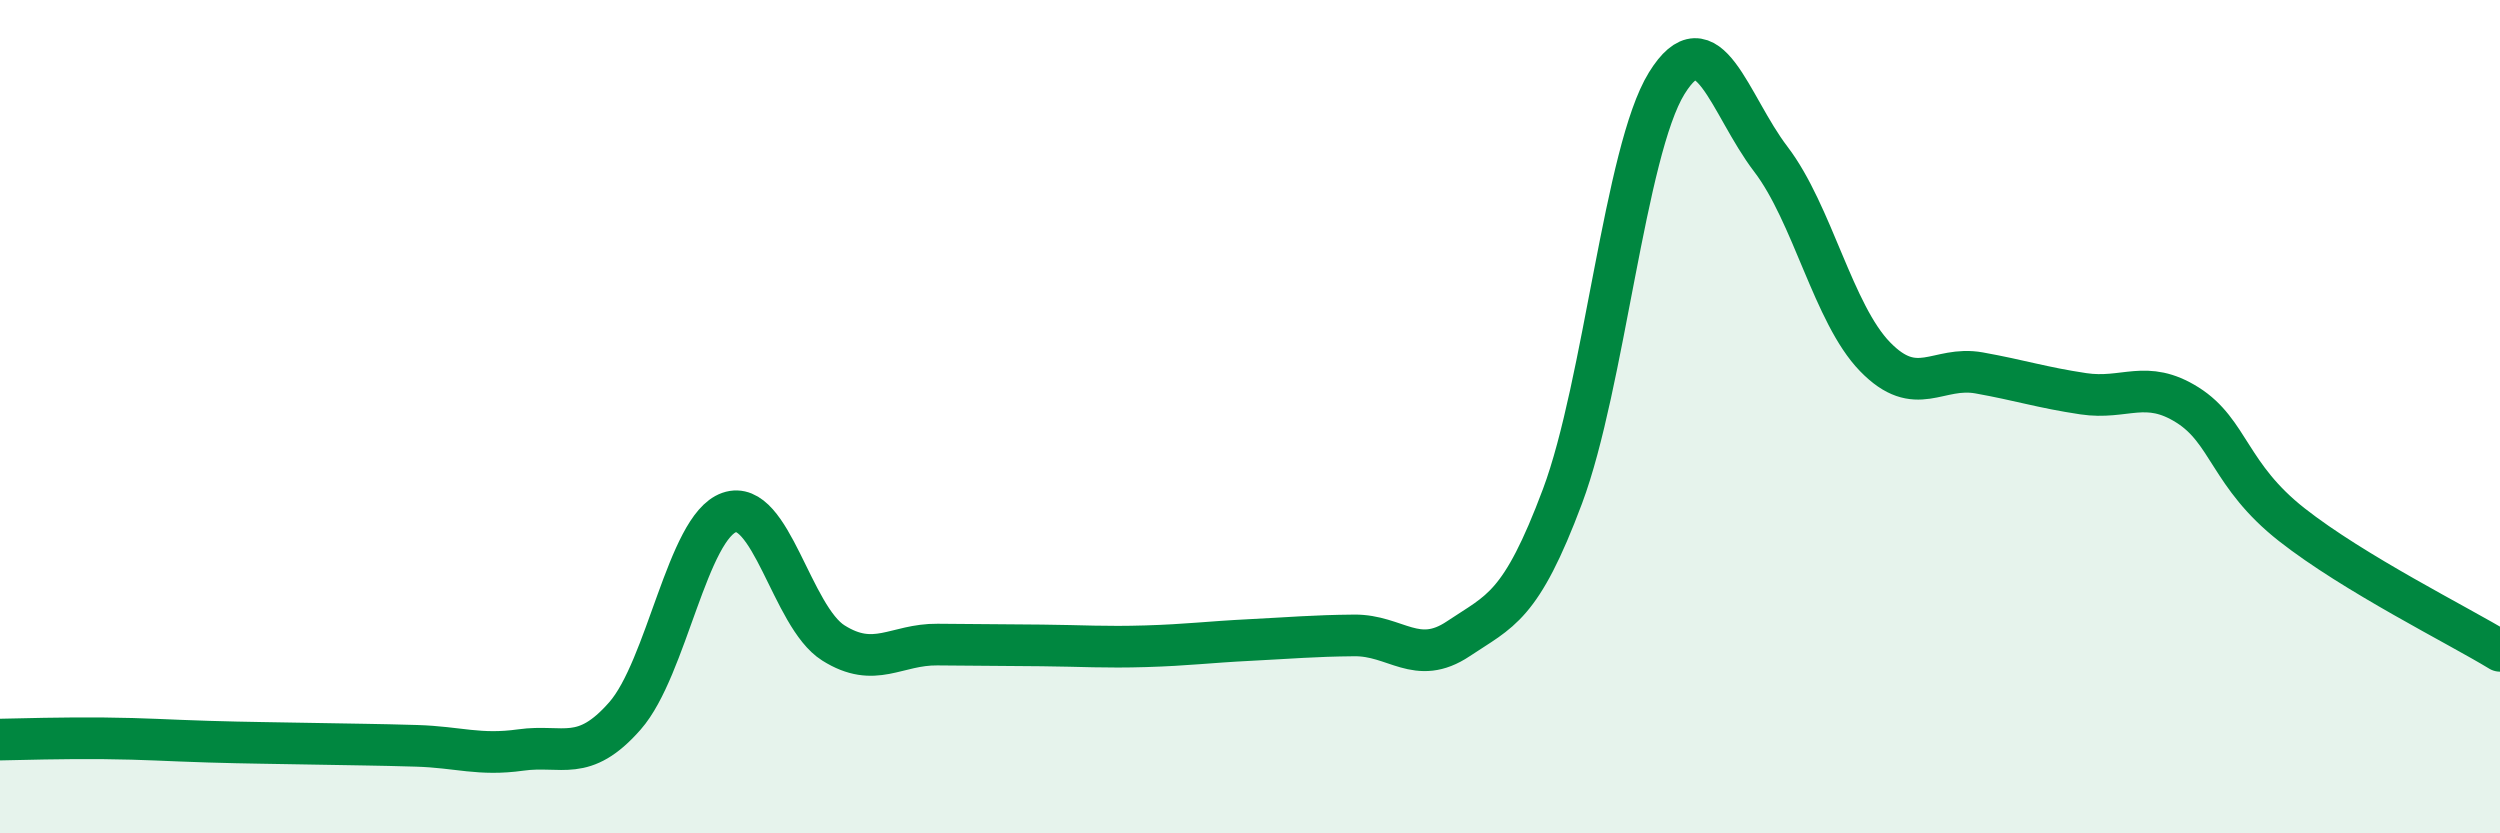
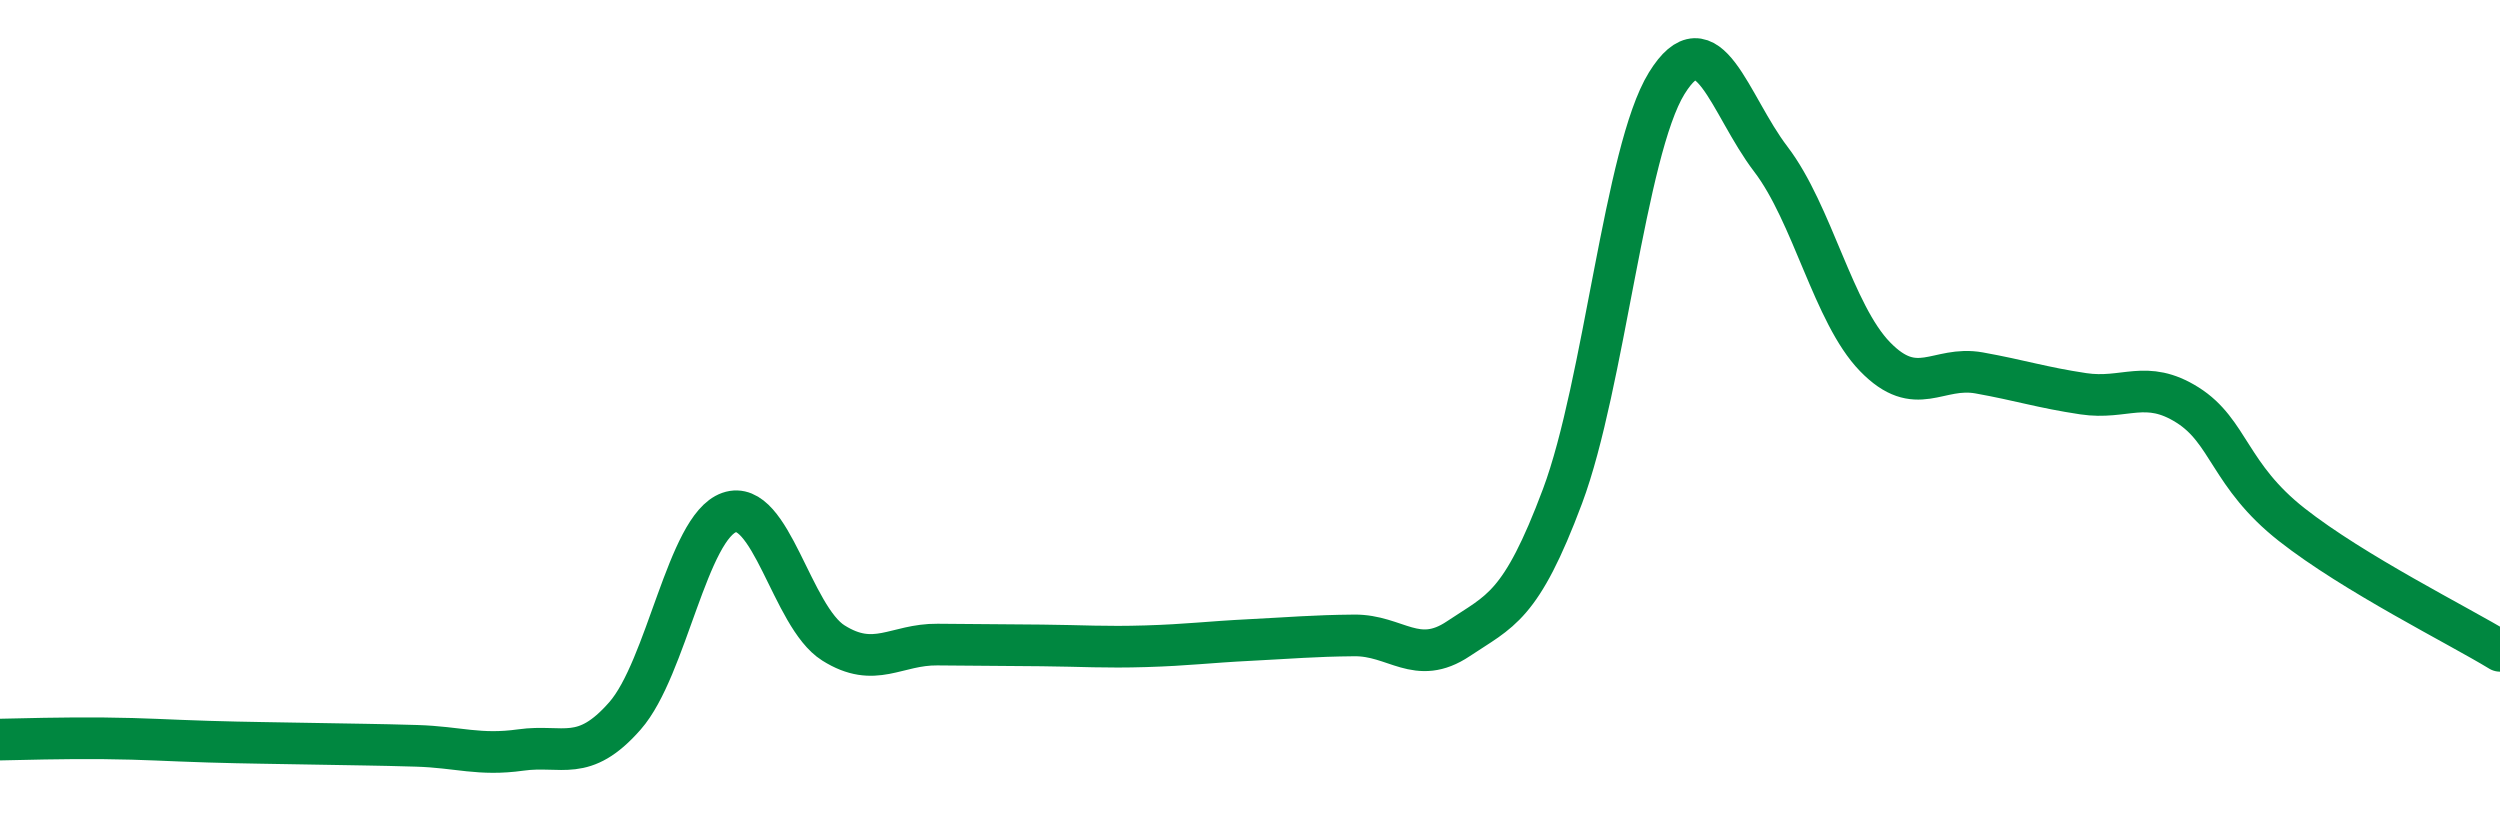
<svg xmlns="http://www.w3.org/2000/svg" width="60" height="20" viewBox="0 0 60 20">
-   <path d="M 0,17.75 C 0.5,17.74 1.5,17.71 2.5,17.72 C 3.5,17.73 4,17.77 5,17.8 C 6,17.83 6.5,17.83 7.5,17.85 C 8.5,17.87 9,17.87 10,17.9 C 11,17.93 11.5,18.14 12.5,18 C 13.5,17.86 14,18.32 15,17.18 C 16,16.04 16.5,12.65 17.5,12.3 C 18.5,11.95 19,14.8 20,15.43 C 21,16.06 21.5,15.46 22.5,15.47 C 23.5,15.48 24,15.48 25,15.49 C 26,15.5 26.5,15.54 27.5,15.51 C 28.5,15.48 29,15.41 30,15.36 C 31,15.31 31.5,15.26 32.5,15.25 C 33.5,15.24 34,16 35,15.33 C 36,14.66 36.5,14.58 37.5,11.91 C 38.5,9.24 39,3.62 40,2 C 41,0.38 41.5,2.51 42.5,3.82 C 43.5,5.13 44,7.53 45,8.56 C 46,9.59 46.5,8.77 47.5,8.95 C 48.5,9.13 49,9.3 50,9.45 C 51,9.6 51.5,9.09 52.5,9.72 C 53.5,10.35 53.5,11.41 55,12.59 C 56.5,13.77 59,15.01 60,15.62L60 20L0 20Z" fill="#008740" opacity="0.1" stroke-linecap="round" stroke-linejoin="round" />
  <path d="M 0,17.75 C 0.5,17.74 1.5,17.71 2.5,17.72 C 3.5,17.73 4,17.77 5,17.8 C 6,17.83 6.5,17.83 7.5,17.85 C 8.5,17.87 9,17.87 10,17.9 C 11,17.93 11.5,18.14 12.5,18 C 13.5,17.86 14,18.32 15,17.18 C 16,16.04 16.5,12.65 17.5,12.3 C 18.5,11.95 19,14.8 20,15.43 C 21,16.06 21.5,15.46 22.5,15.47 C 23.5,15.48 24,15.48 25,15.49 C 26,15.5 26.5,15.54 27.5,15.51 C 28.5,15.48 29,15.41 30,15.36 C 31,15.31 31.5,15.26 32.5,15.25 C 33.5,15.24 34,16 35,15.33 C 36,14.66 36.5,14.58 37.5,11.91 C 38.5,9.24 39,3.62 40,2 C 41,0.38 41.5,2.51 42.5,3.82 C 43.5,5.13 44,7.53 45,8.56 C 46,9.59 46.5,8.77 47.5,8.95 C 48.5,9.13 49,9.3 50,9.45 C 51,9.6 51.5,9.09 52.5,9.72 C 53.5,10.35 53.5,11.41 55,12.59 C 56.5,13.77 59,15.01 60,15.62" stroke="#008740" stroke-width="1" fill="none" stroke-linecap="round" stroke-linejoin="round" />
</svg>